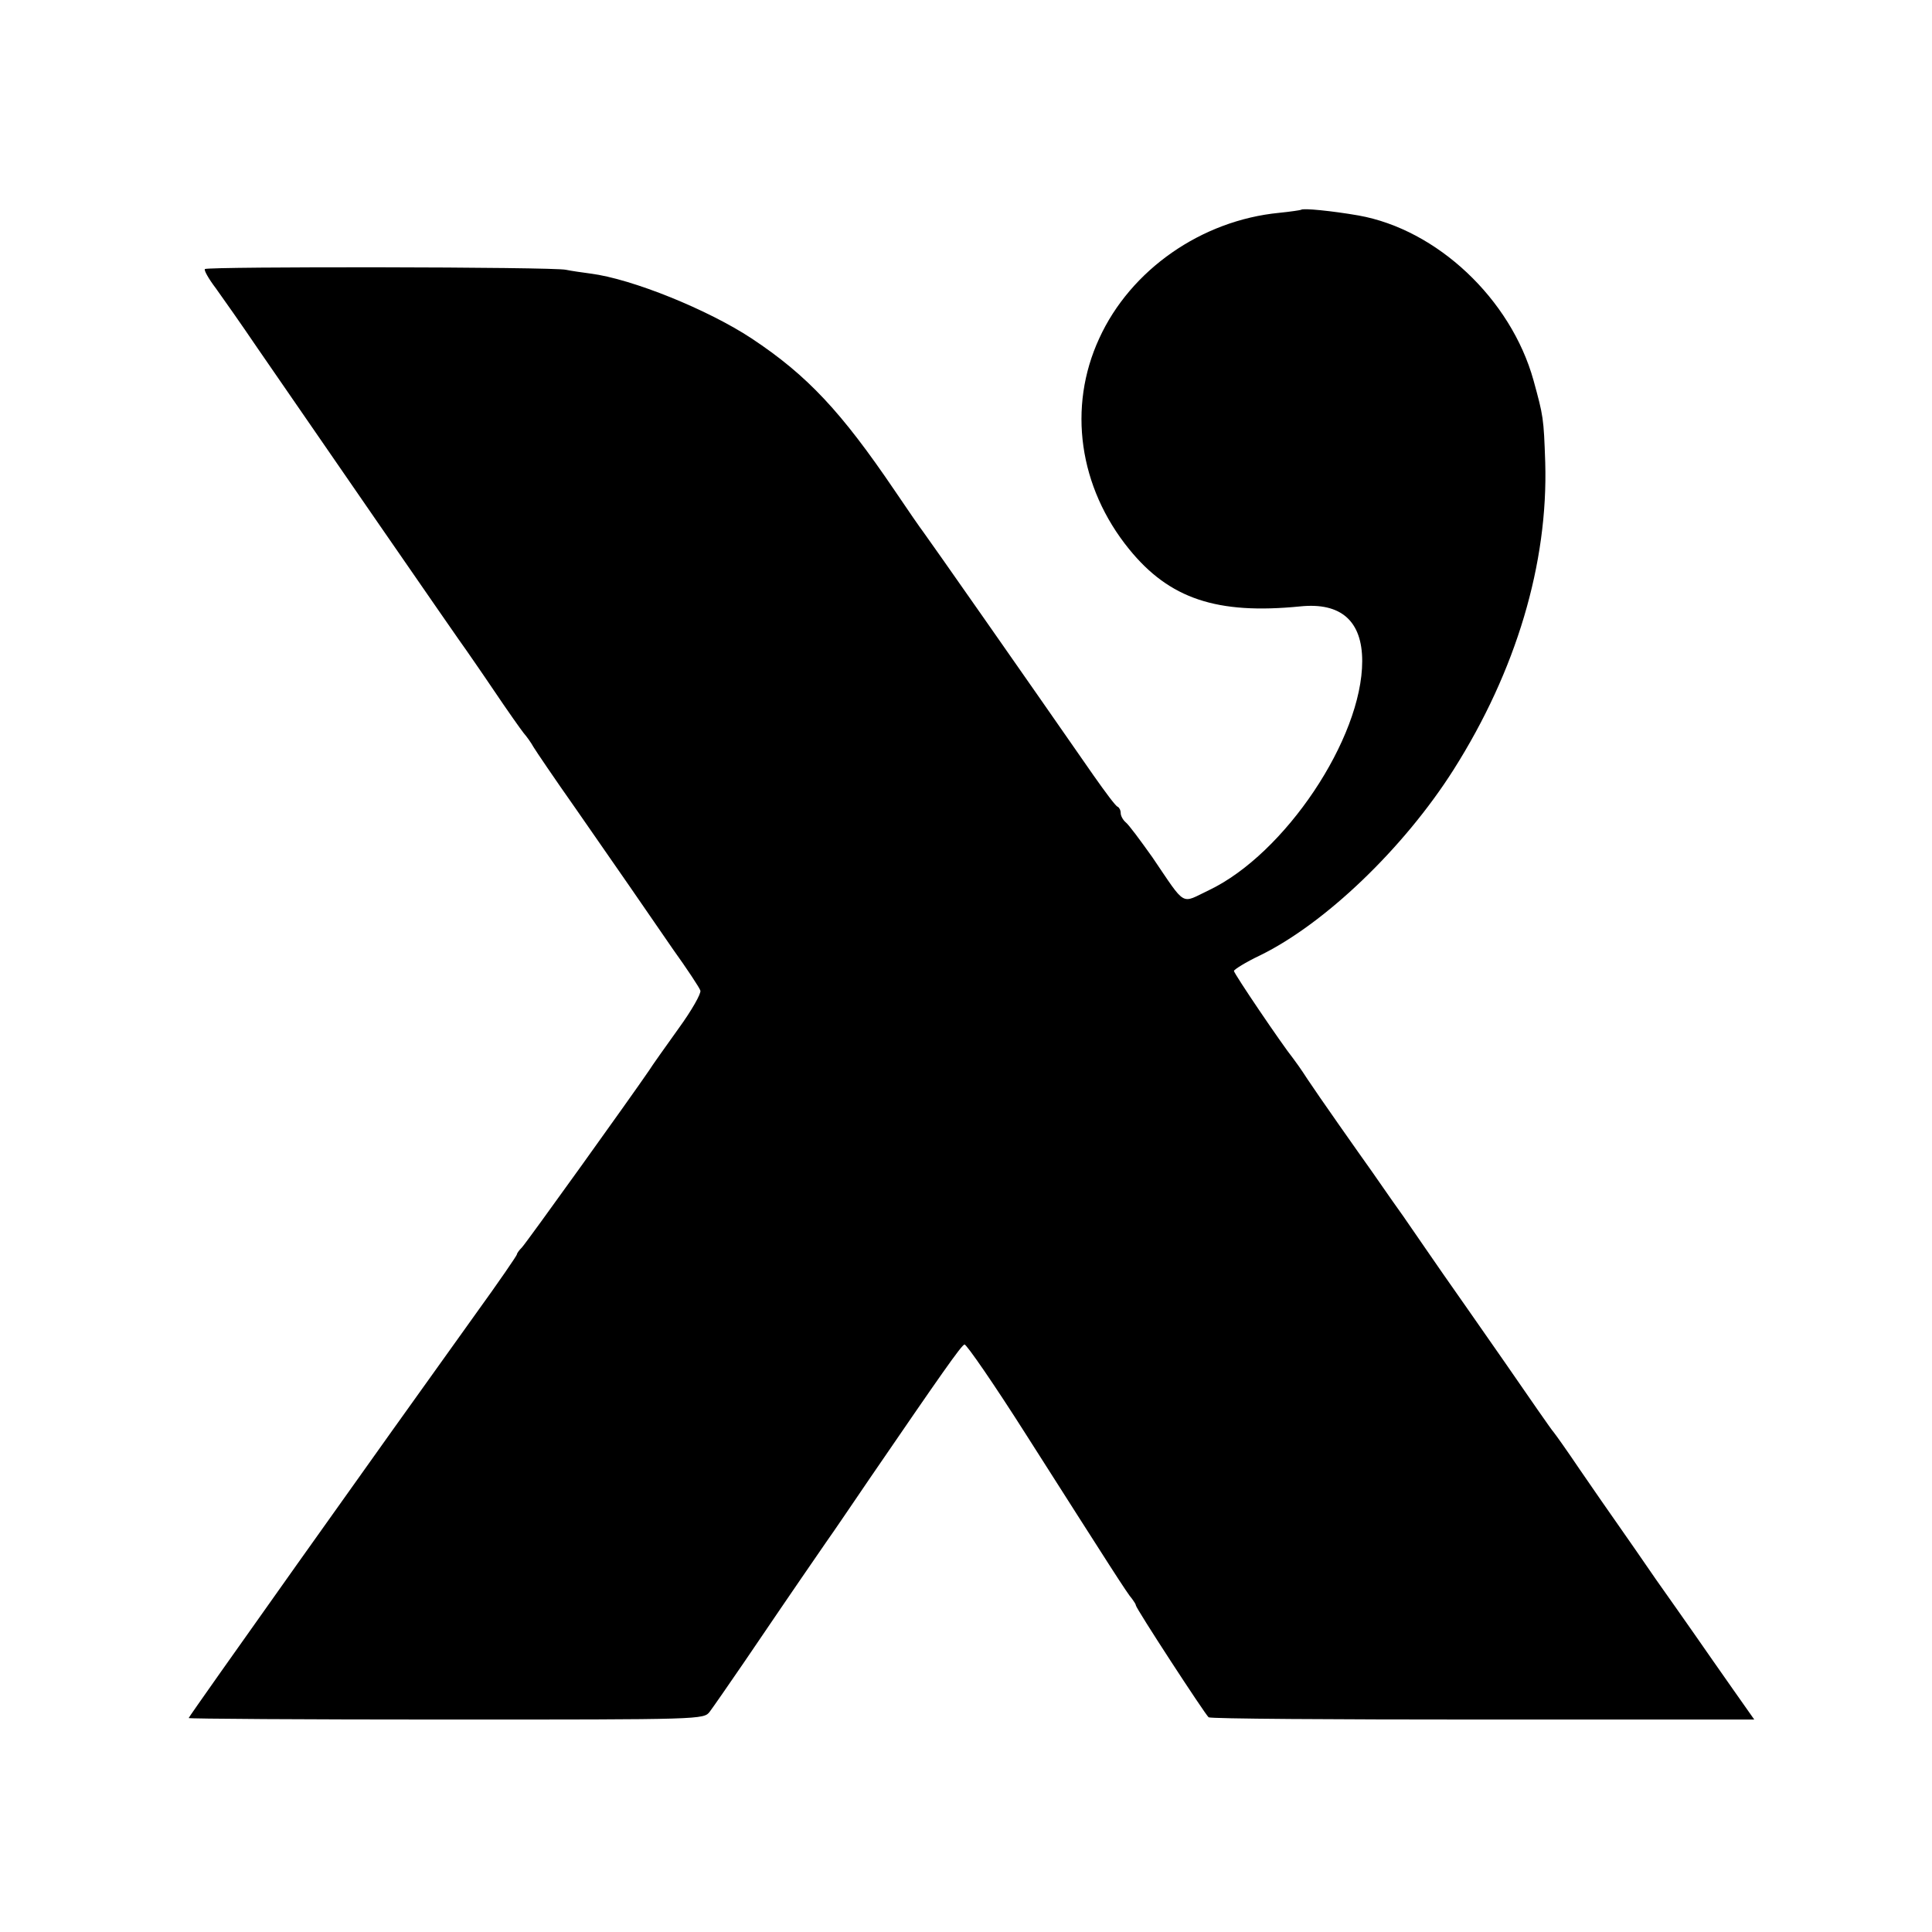
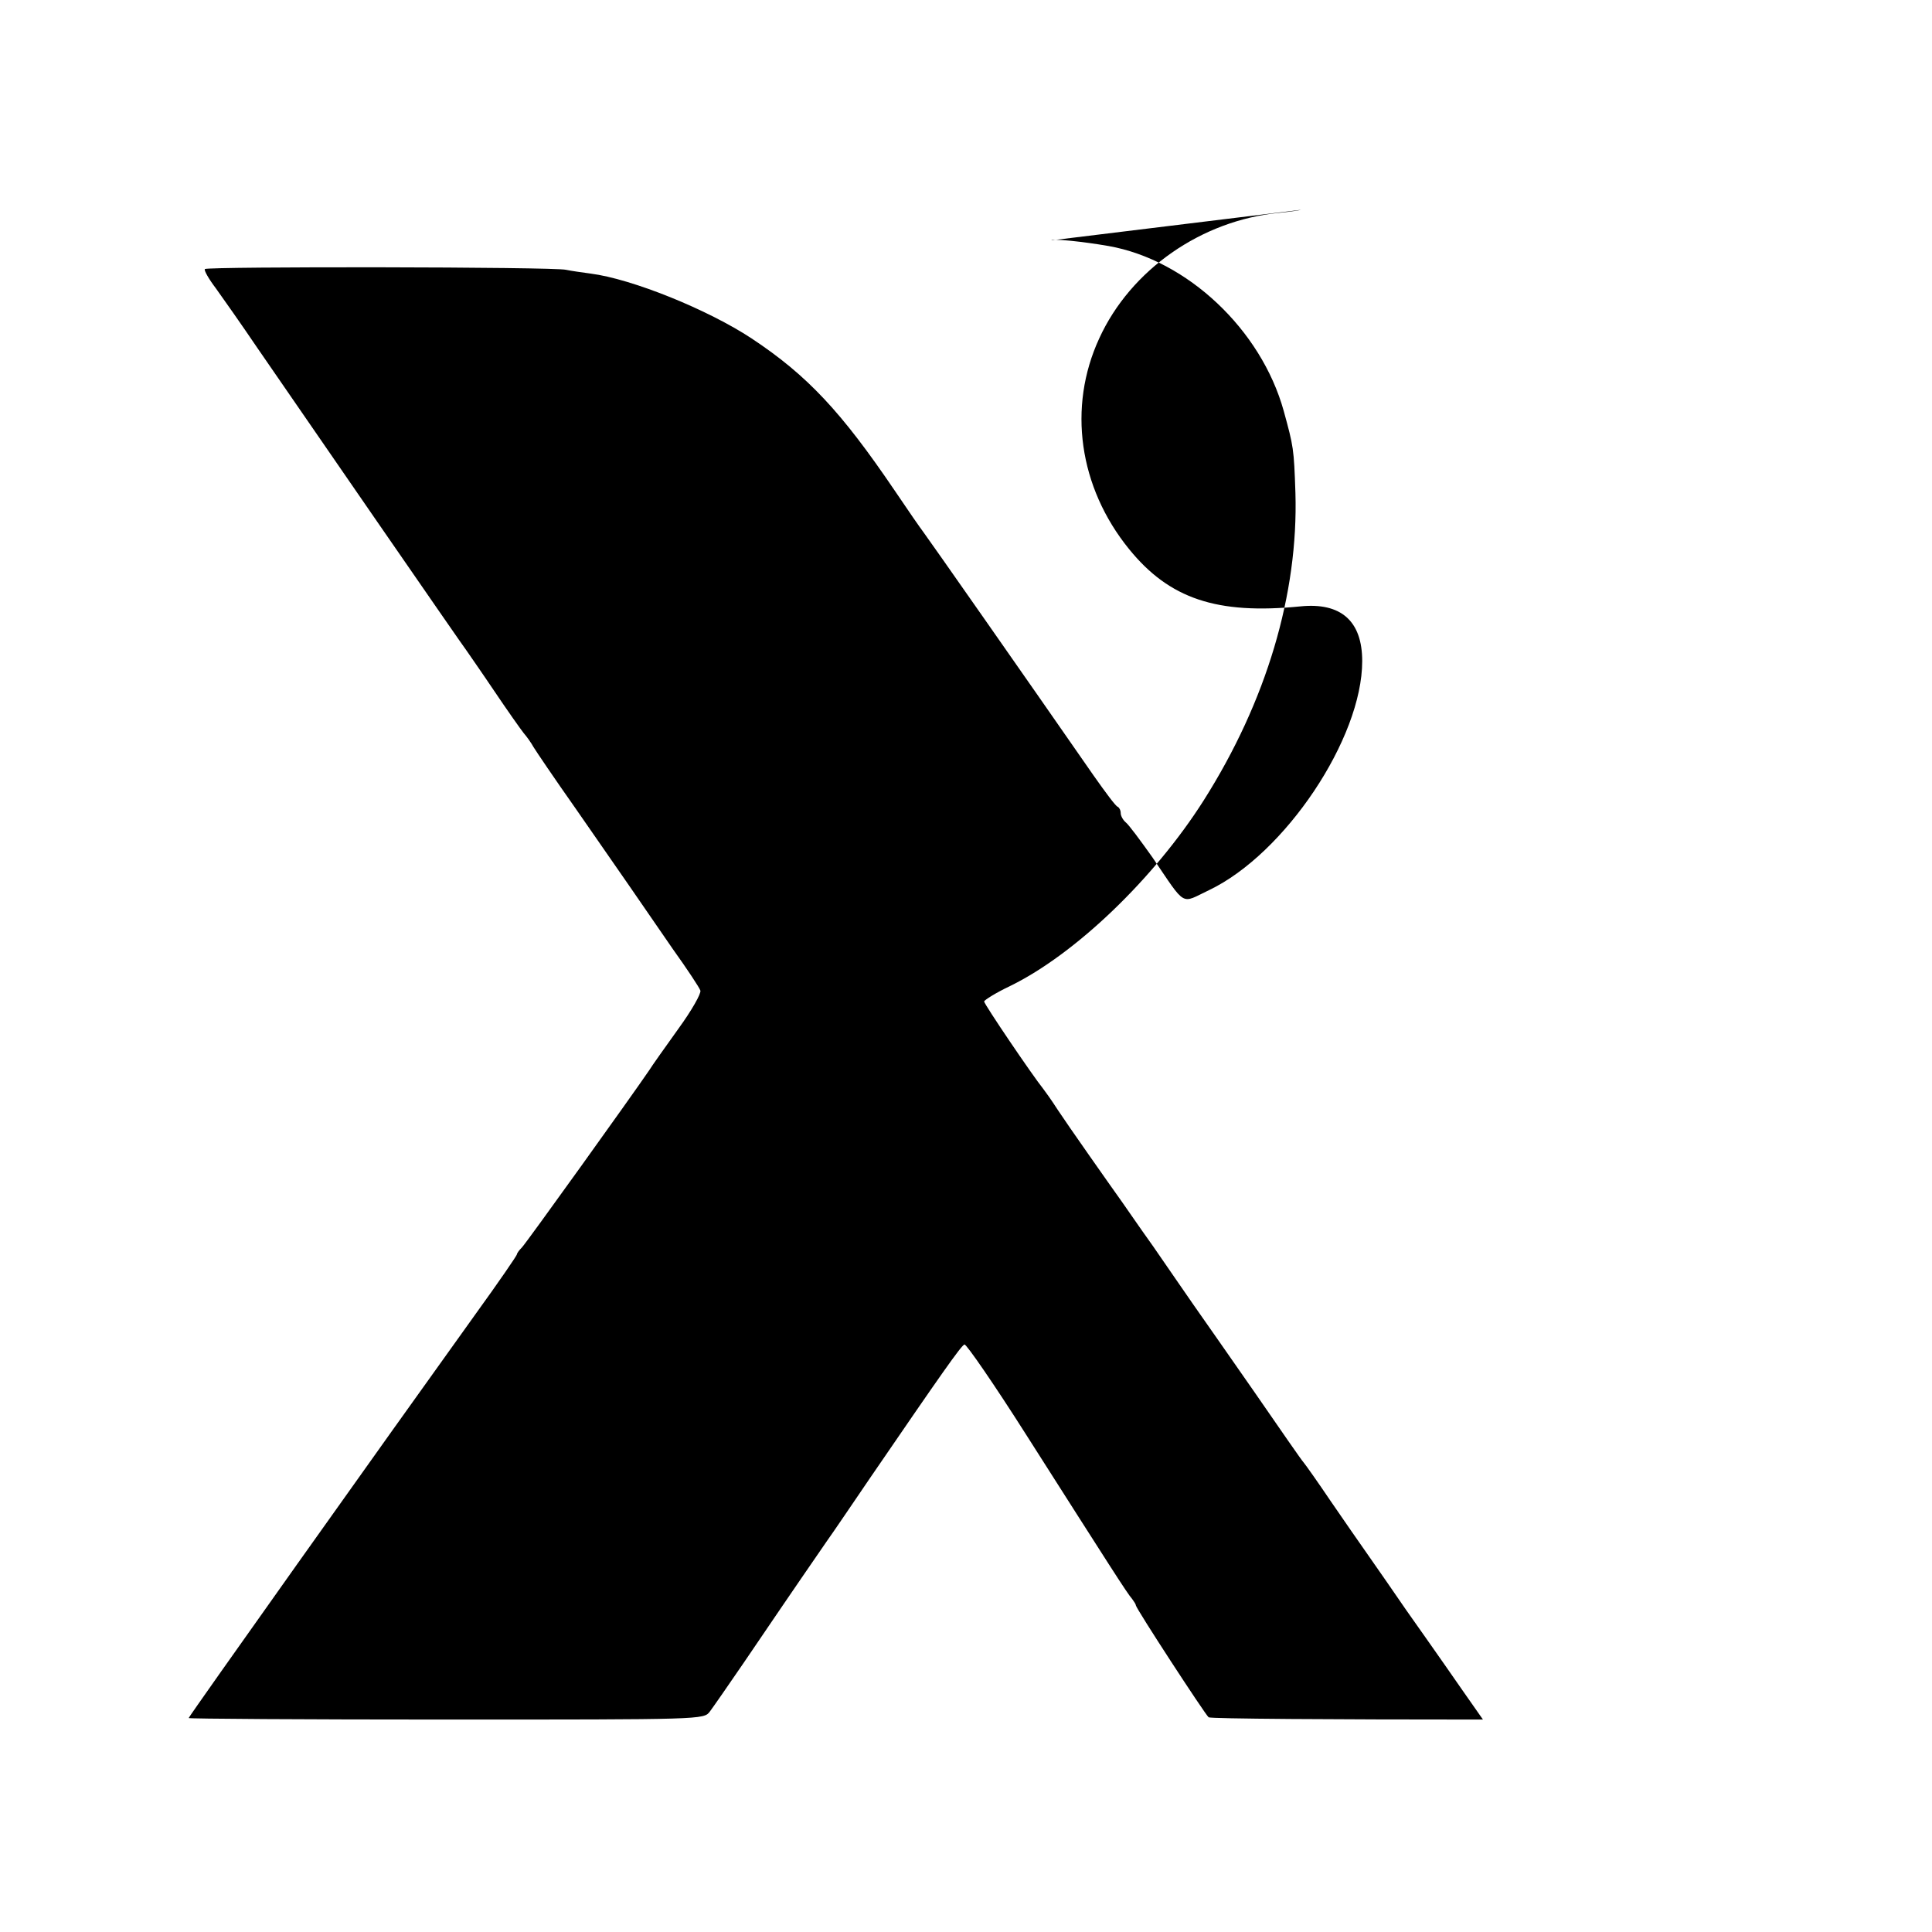
<svg xmlns="http://www.w3.org/2000/svg" version="1.0" width="512pt" height="512pt" viewBox="0 0 512 512" preserveAspectRatio="xMidYMid meet">
  <g transform="translate(0,512) scale(0.1,-0.1)" fill="#000000" stroke="none">
-     <path d="M3448 4564 c-2 -1 -28 -5 -58 -8 -206 -20 -394 -151 -477 -333 -84 -182 -54 -394 79 -558 107 -132 233 -174 454 -152 108 11 164 -39 164 -145 0 -205 -205 -511 -406 -607 -76 -36 -59 -47 -150 87 -32 45 -63 87 -71 93 -7 6 -13 17 -13 24 0 8 -4 15 -8 17 -5 1 -33 39 -64 83 -177 255 -441 632 -451 645 -7 9 -41 58 -76 110 -141 208 -231 305 -379 403 -115 76 -317 158 -427 172 -22 3 -51 7 -65 10 -32 8 -949 9 -957 2 -3 -3 10 -26 29 -51 18 -25 68 -96 110 -158 119 -173 546 -792 555 -803 4 -6 37 -53 72 -105 35 -52 71 -103 79 -113 8 -9 20 -26 26 -37 6 -10 56 -84 111 -162 55 -79 120 -173 145 -209 25 -36 76 -110 113 -164 38 -53 71 -103 73 -110 3 -7 -23 -53 -58 -101 -35 -49 -70 -98 -78 -111 -47 -69 -326 -458 -337 -469 -7 -7 -13 -15 -13 -18 0 -3 -48 -73 -108 -156 -247 -344 -762 -1069 -762 -1073 0 -2 307 -4 682 -4 681 0 683 0 699 21 9 12 50 71 91 131 68 100 118 174 218 319 20 28 72 105 117 171 187 273 240 349 249 352 5 1 79 -106 164 -240 223 -350 268 -421 280 -434 5 -7 10 -14 10 -17 0 -8 184 -290 193 -297 5 -4 332 -6 727 -6 l719 0 -57 81 c-31 44 -77 110 -102 146 -25 36 -71 101 -102 145 -30 44 -74 107 -97 140 -23 33 -70 100 -104 150 -33 49 -65 94 -70 100 -5 5 -63 89 -130 186 -67 96 -140 201 -162 232 -22 32 -70 101 -107 155 -38 53 -74 106 -82 117 -35 49 -144 204 -171 245 -16 25 -34 50 -38 55 -29 36 -157 225 -157 232 1 4 31 23 69 41 172 84 381 284 513 492 166 262 251 547 243 815 -4 118 -5 122 -31 217 -60 216 -256 400 -464 437 -69 12 -148 20 -152 15z" />
+     <path d="M3448 4564 c-2 -1 -28 -5 -58 -8 -206 -20 -394 -151 -477 -333 -84 -182 -54 -394 79 -558 107 -132 233 -174 454 -152 108 11 164 -39 164 -145 0 -205 -205 -511 -406 -607 -76 -36 -59 -47 -150 87 -32 45 -63 87 -71 93 -7 6 -13 17 -13 24 0 8 -4 15 -8 17 -5 1 -33 39 -64 83 -177 255 -441 632 -451 645 -7 9 -41 58 -76 110 -141 208 -231 305 -379 403 -115 76 -317 158 -427 172 -22 3 -51 7 -65 10 -32 8 -949 9 -957 2 -3 -3 10 -26 29 -51 18 -25 68 -96 110 -158 119 -173 546 -792 555 -803 4 -6 37 -53 72 -105 35 -52 71 -103 79 -113 8 -9 20 -26 26 -37 6 -10 56 -84 111 -162 55 -79 120 -173 145 -209 25 -36 76 -110 113 -164 38 -53 71 -103 73 -110 3 -7 -23 -53 -58 -101 -35 -49 -70 -98 -78 -111 -47 -69 -326 -458 -337 -469 -7 -7 -13 -15 -13 -18 0 -3 -48 -73 -108 -156 -247 -344 -762 -1069 -762 -1073 0 -2 307 -4 682 -4 681 0 683 0 699 21 9 12 50 71 91 131 68 100 118 174 218 319 20 28 72 105 117 171 187 273 240 349 249 352 5 1 79 -106 164 -240 223 -350 268 -421 280 -434 5 -7 10 -14 10 -17 0 -8 184 -290 193 -297 5 -4 332 -6 727 -6 c-31 44 -77 110 -102 146 -25 36 -71 101 -102 145 -30 44 -74 107 -97 140 -23 33 -70 100 -104 150 -33 49 -65 94 -70 100 -5 5 -63 89 -130 186 -67 96 -140 201 -162 232 -22 32 -70 101 -107 155 -38 53 -74 106 -82 117 -35 49 -144 204 -171 245 -16 25 -34 50 -38 55 -29 36 -157 225 -157 232 1 4 31 23 69 41 172 84 381 284 513 492 166 262 251 547 243 815 -4 118 -5 122 -31 217 -60 216 -256 400 -464 437 -69 12 -148 20 -152 15z" />
  </g>
</svg>